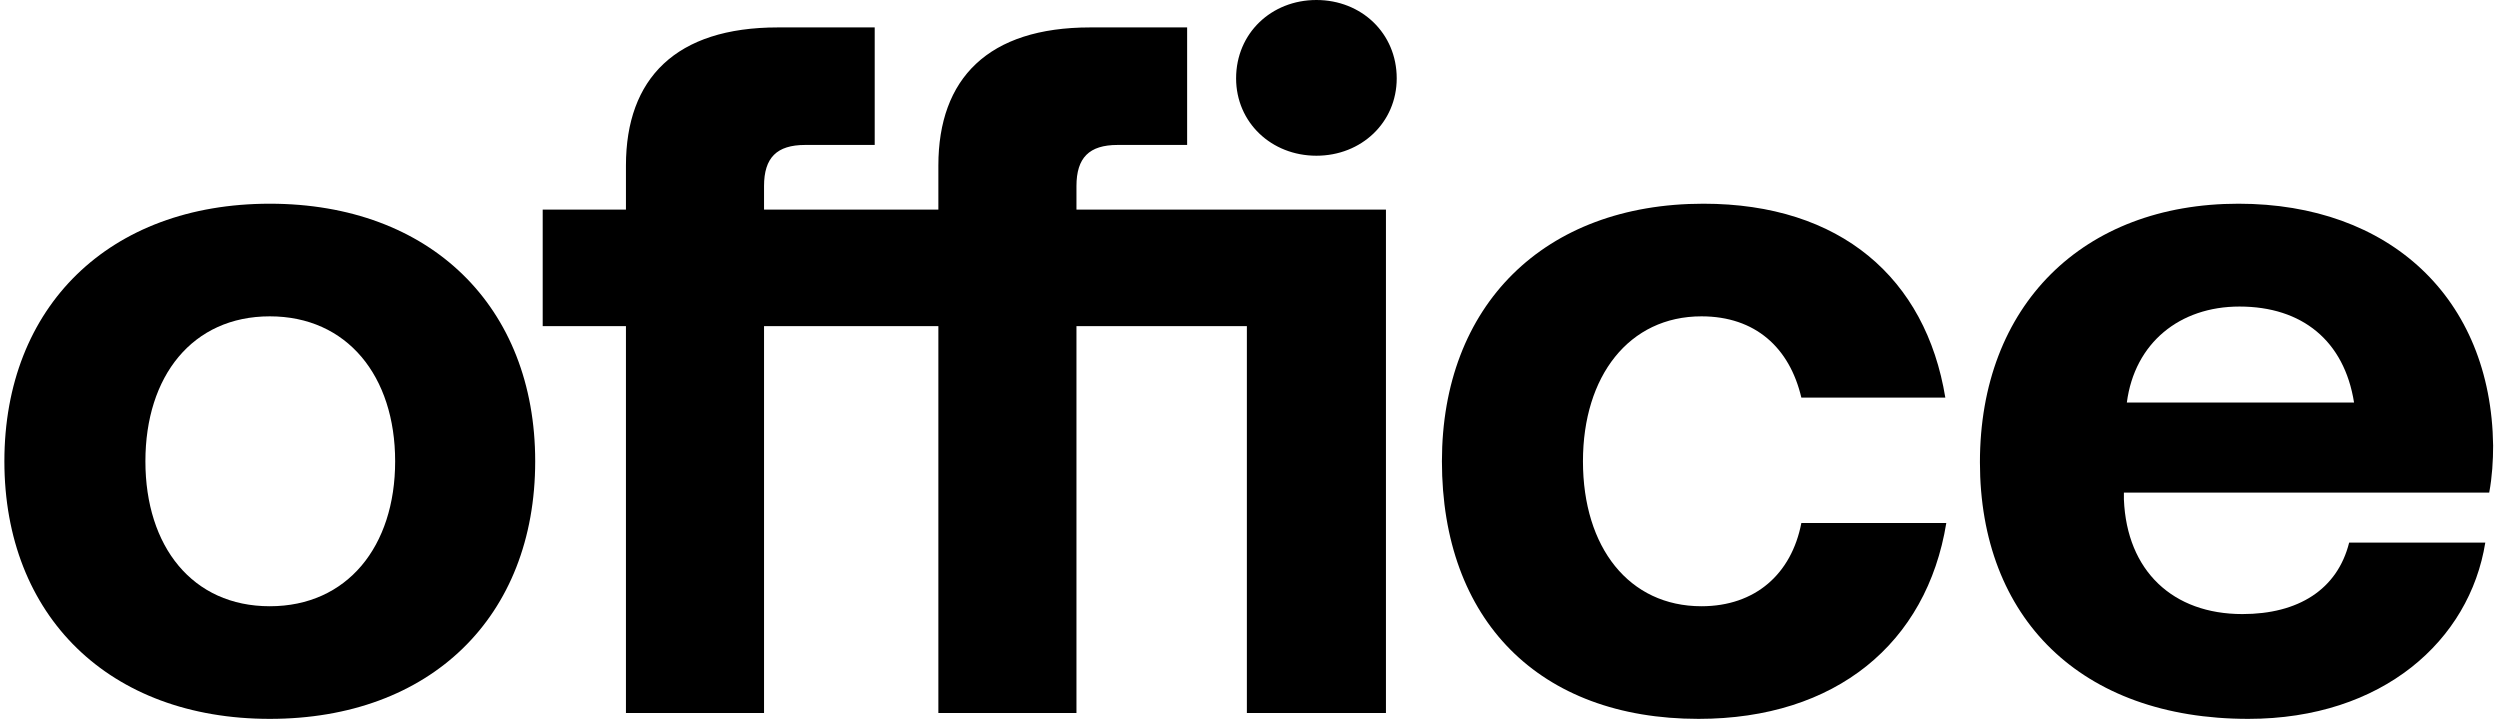
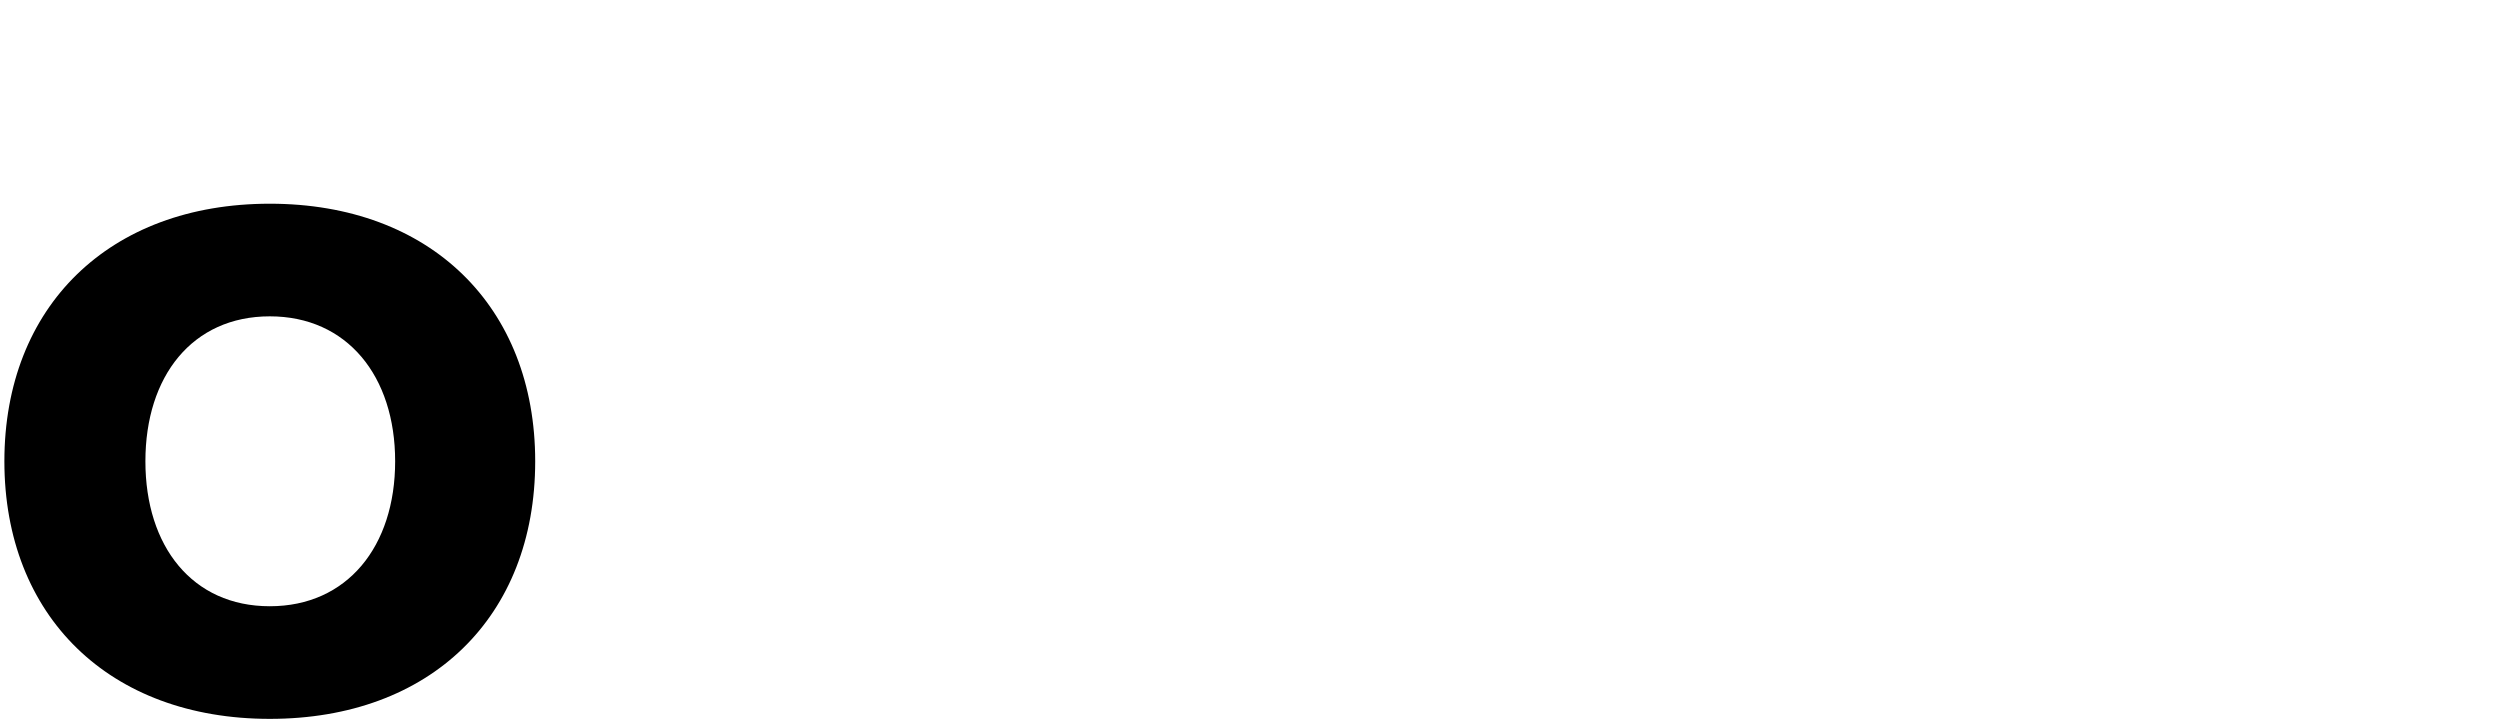
<svg xmlns="http://www.w3.org/2000/svg" width="291" height="84" viewBox="0 0 291 84" fill="none">
  <path d="M31.404 83.676C12.708 83.676 0.51 71.706 0.51 53.694C0.51 35.682 12.708 23.712 31.404 23.712C50.1 23.712 62.297 35.682 62.297 53.694C62.297 71.82 50.1 83.676 31.404 83.676ZM31.404 70.566C40.41 70.566 45.995 63.612 45.995 53.694C45.995 43.776 40.41 36.822 31.404 36.822C22.398 36.822 16.925 43.776 16.925 53.694C16.925 63.612 22.398 70.566 31.404 70.566Z" fill="#080101" style="fill:#080101;fill:color(display-p3 0.031 0.004 0.004);fill-opacity:1;" />
-   <path d="M153.23 18.126C147.986 18.126 143.882 14.25 143.882 9.12C143.882 3.876 147.986 0 153.23 0C158.474 0 162.578 3.876 162.578 9.12C162.578 14.25 158.474 18.126 153.23 18.126ZM125.3 24.396H161.324V82.992H145.136V37.962H125.3V82.992H109.226V37.962H88.934V82.992H72.86V37.962H63.17V24.396H72.86V19.266C72.86 9.12 78.674 3.192 90.53 3.192H101.816V16.872H93.722C90.416 16.872 88.934 18.354 88.934 21.66V24.396H109.226V19.266C109.226 9.12 115.04 3.192 126.896 3.192H138.182V16.872H130.088C126.782 16.872 125.3 18.354 125.3 21.66V24.396Z" fill="#080101" style="fill:#080101;fill:color(display-p3 0.031 0.004 0.004);fill-opacity:1;" />
-   <path d="M197.708 83.676C179.126 83.676 167.84 72.162 167.84 53.694C167.84 35.568 179.696 23.712 198.278 23.712C214.238 23.712 224.156 32.376 226.436 46.284H209.678C208.31 40.47 204.32 36.822 198.05 36.822C189.614 36.822 184.256 43.776 184.256 53.694C184.256 63.726 189.614 70.566 198.05 70.566C204.32 70.566 208.538 66.804 209.678 60.876H226.55C224.27 74.898 213.668 83.676 197.708 83.676Z" fill="#080101" style="fill:#080101;fill:color(display-p3 0.031 0.004 0.004);fill-opacity:1;" />
-   <path d="M261.7 83.676C242.206 83.676 230.464 71.934 230.464 53.808C230.464 35.568 242.434 23.712 260.56 23.712C278.116 23.712 289.972 34.656 290.2 51.87C290.2 53.58 290.086 55.518 289.744 57.342H247.222V58.14C247.564 66.462 252.922 71.478 261.016 71.478C267.514 71.478 272.074 68.628 273.442 63.156H289.288C287.464 74.556 277.318 83.676 261.7 83.676ZM247.564 46.854H274.012C272.872 39.672 267.97 35.682 260.674 35.682C253.72 35.682 248.476 39.9 247.564 46.854Z" fill="#080101" style="fill:#080101;fill:color(display-p3 0.031 0.004 0.004);fill-opacity:1;" />
</svg>